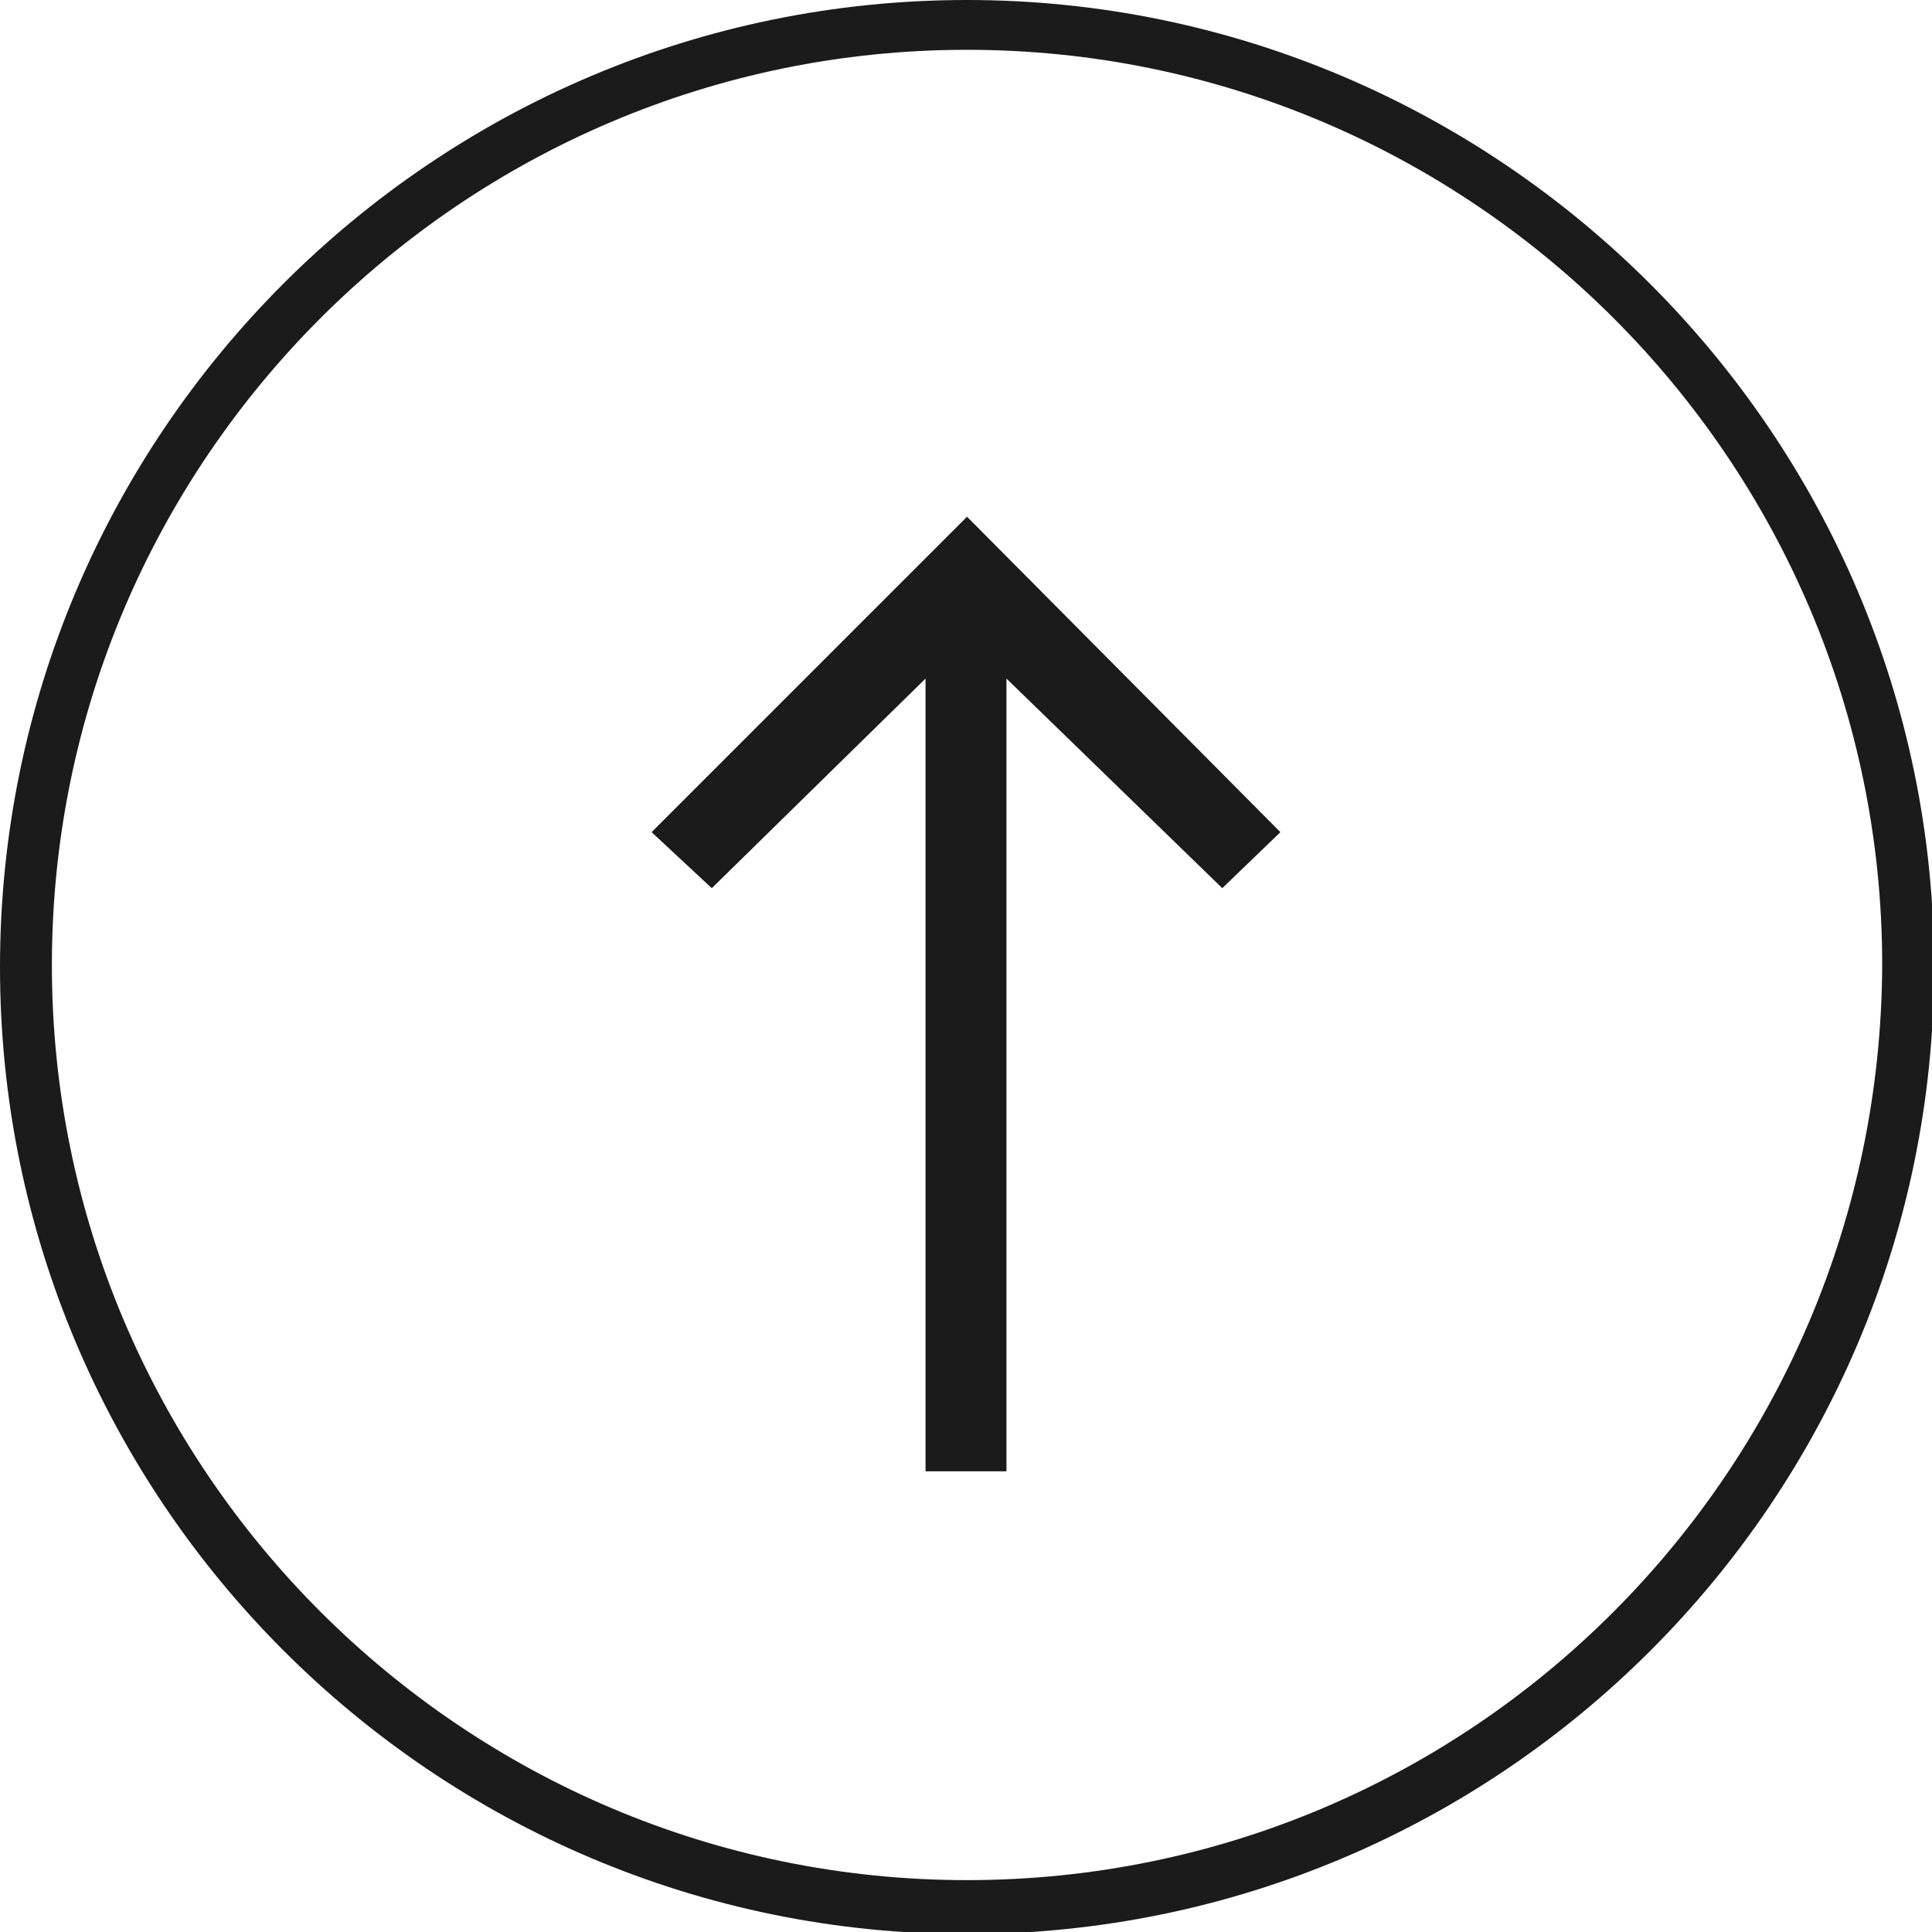
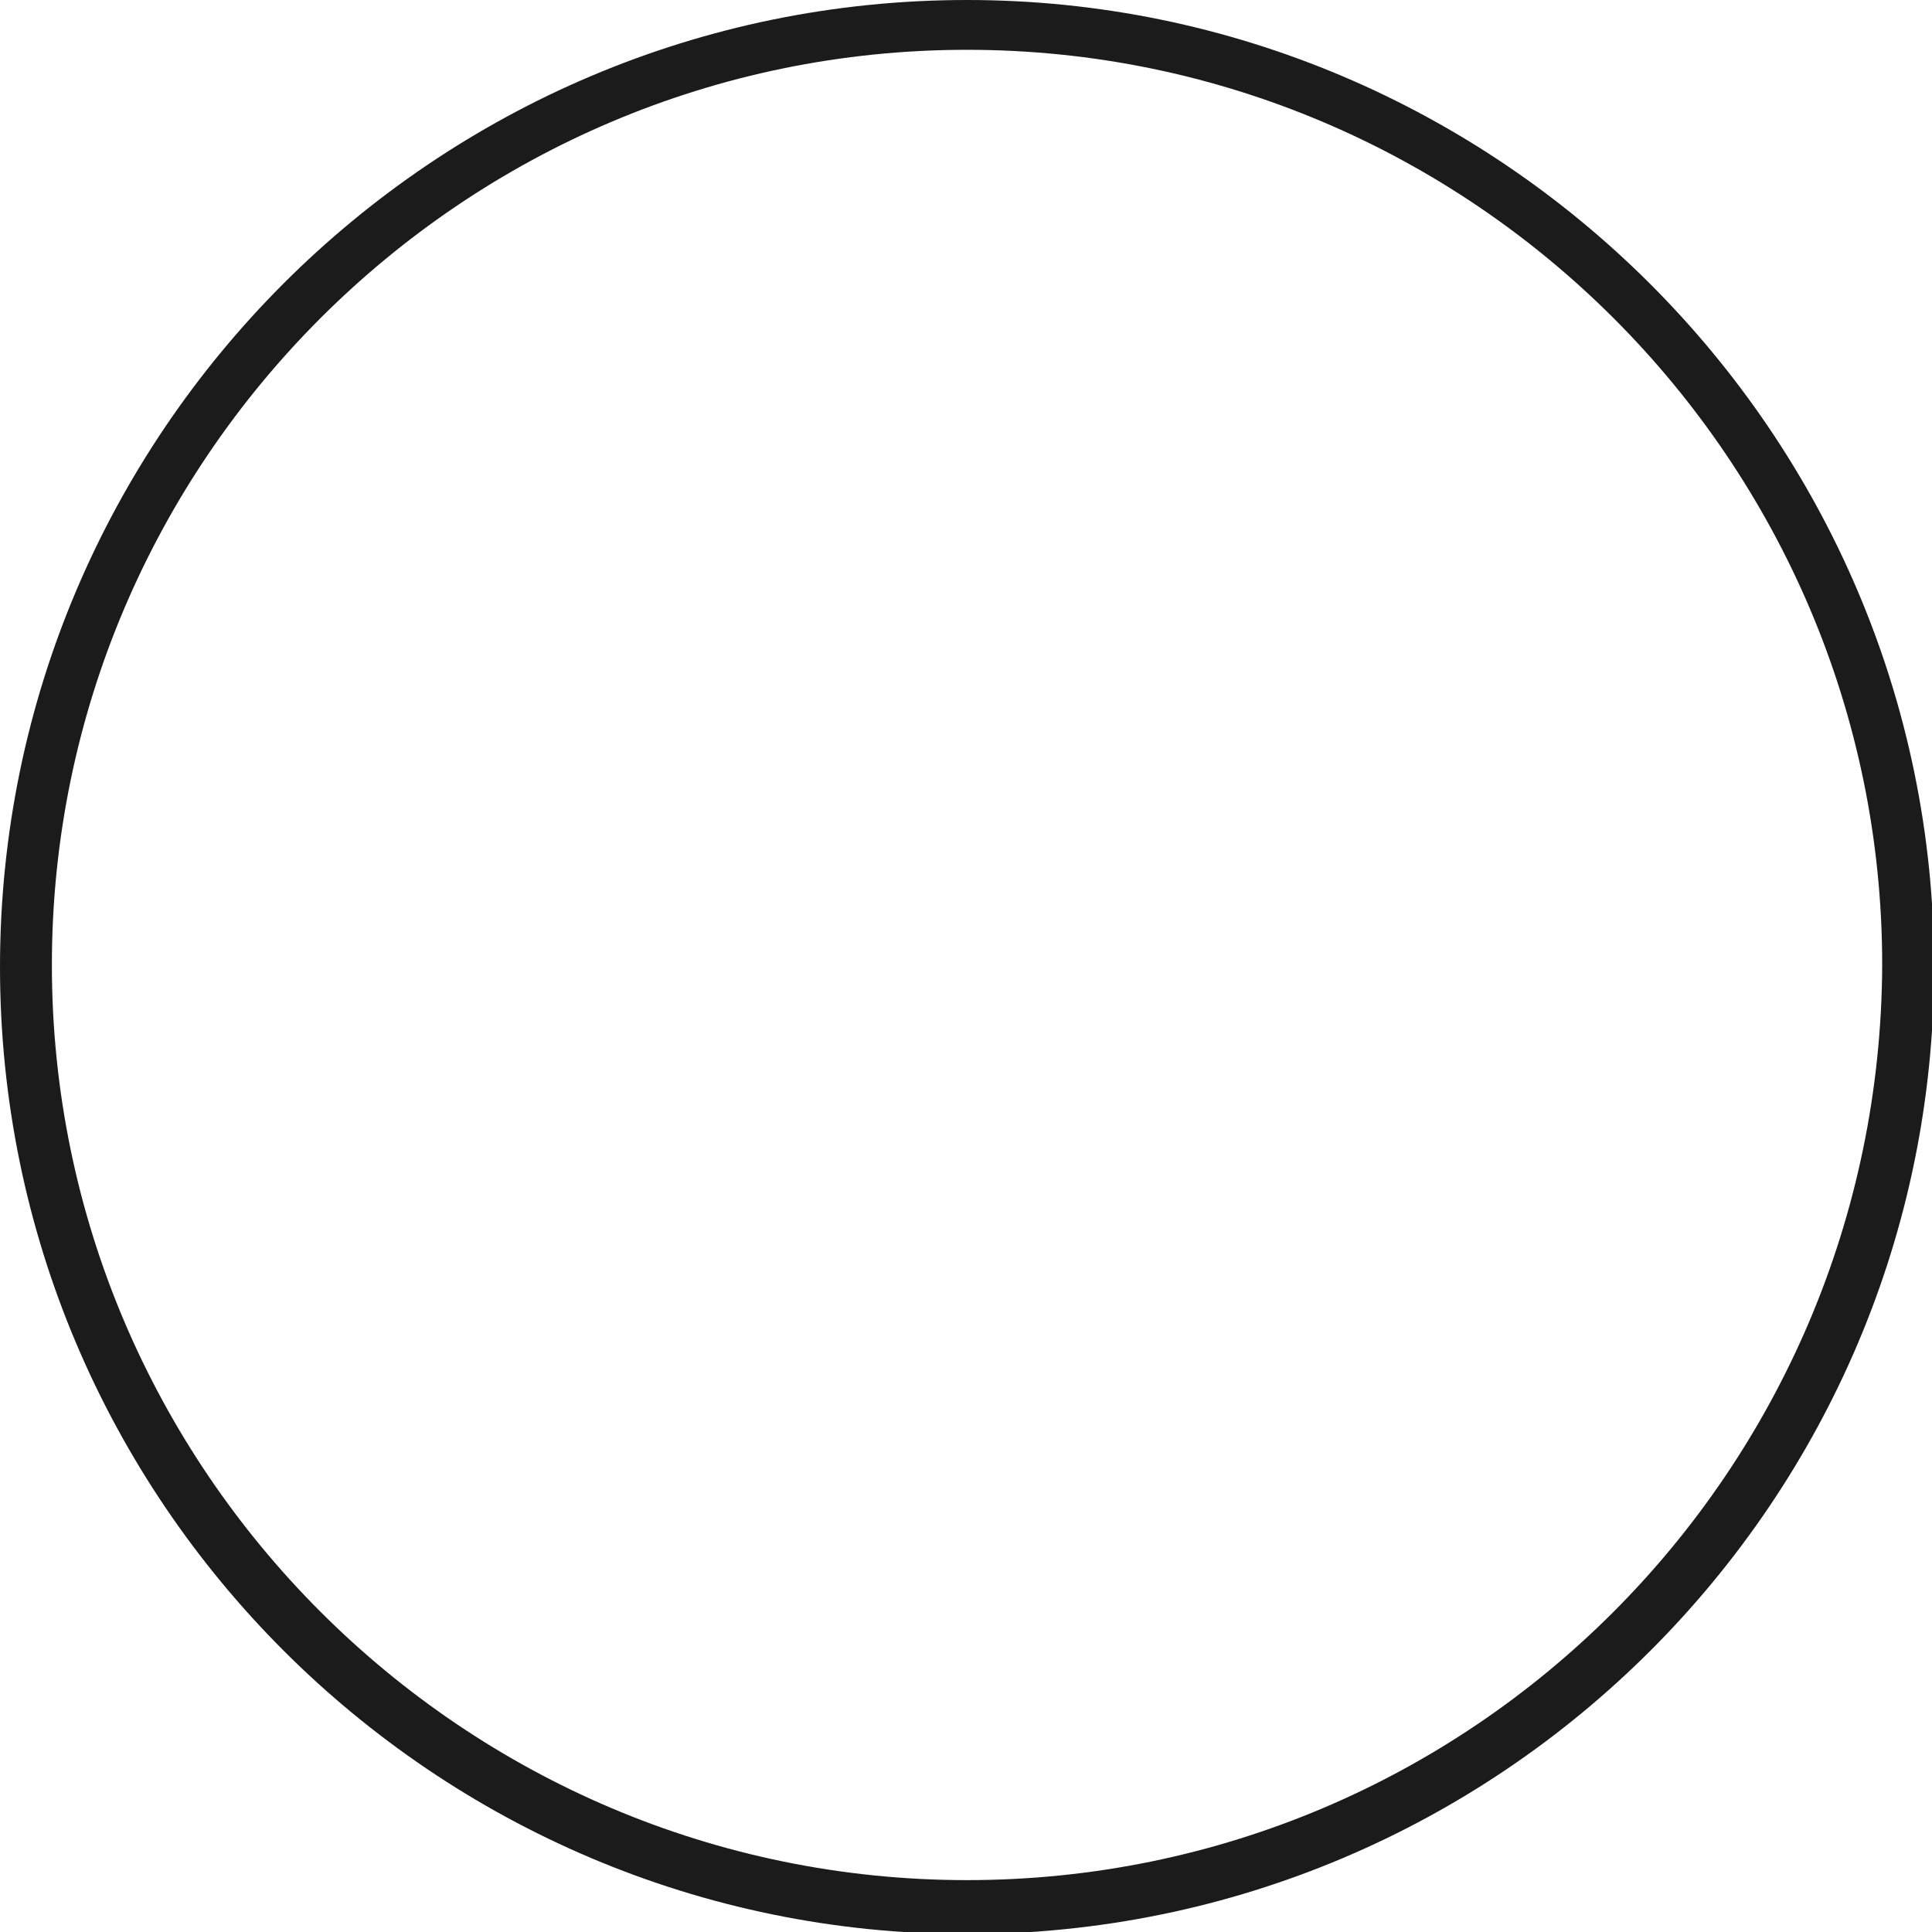
<svg xmlns="http://www.w3.org/2000/svg" version="1.1" id="Layer_1" x="0px" y="0px" viewBox="0 0 93.1 93.1" style="enable-background:new 0 0 93.1 93.1;" xml:space="preserve">
  <style type="text/css">
	.st0{fill:#1B1B1B;}
</style>
  <g>
    <path class="st0" d="M46.6,0C20.9,0,0,20.9,0,46.6s20.9,46.6,46.6,46.6s46.6-20.9,46.6-46.6S72.2,0,46.6,0z M46.6,90.6   c-24.3,0-44.1-19.8-44.1-44.1c0-24.3,19.8-44.1,44.1-44.1c24.3,0,44.1,19.8,44.1,44.1C90.6,70.9,70.9,90.6,46.6,90.6z" />
-     <polygon class="st0" points="31.4,40.1 34.3,42.8 44.6,32.7 44.6,70.9 48.5,70.9 48.5,32.7 58.9,42.8 61.7,40.1 46.6,24.9  " />
  </g>
</svg>